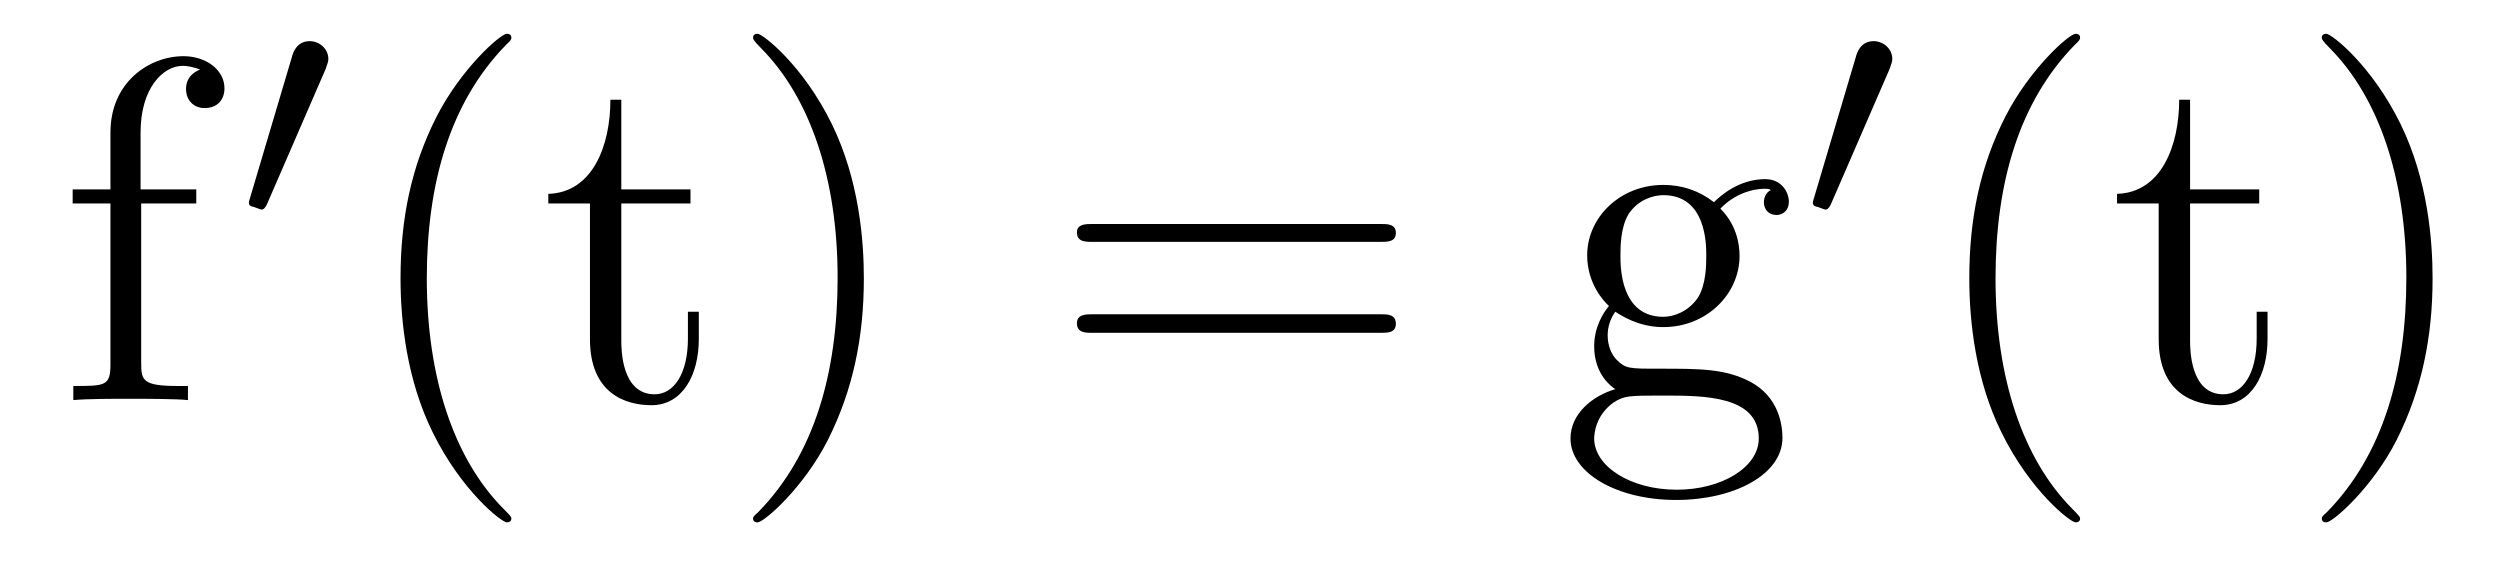
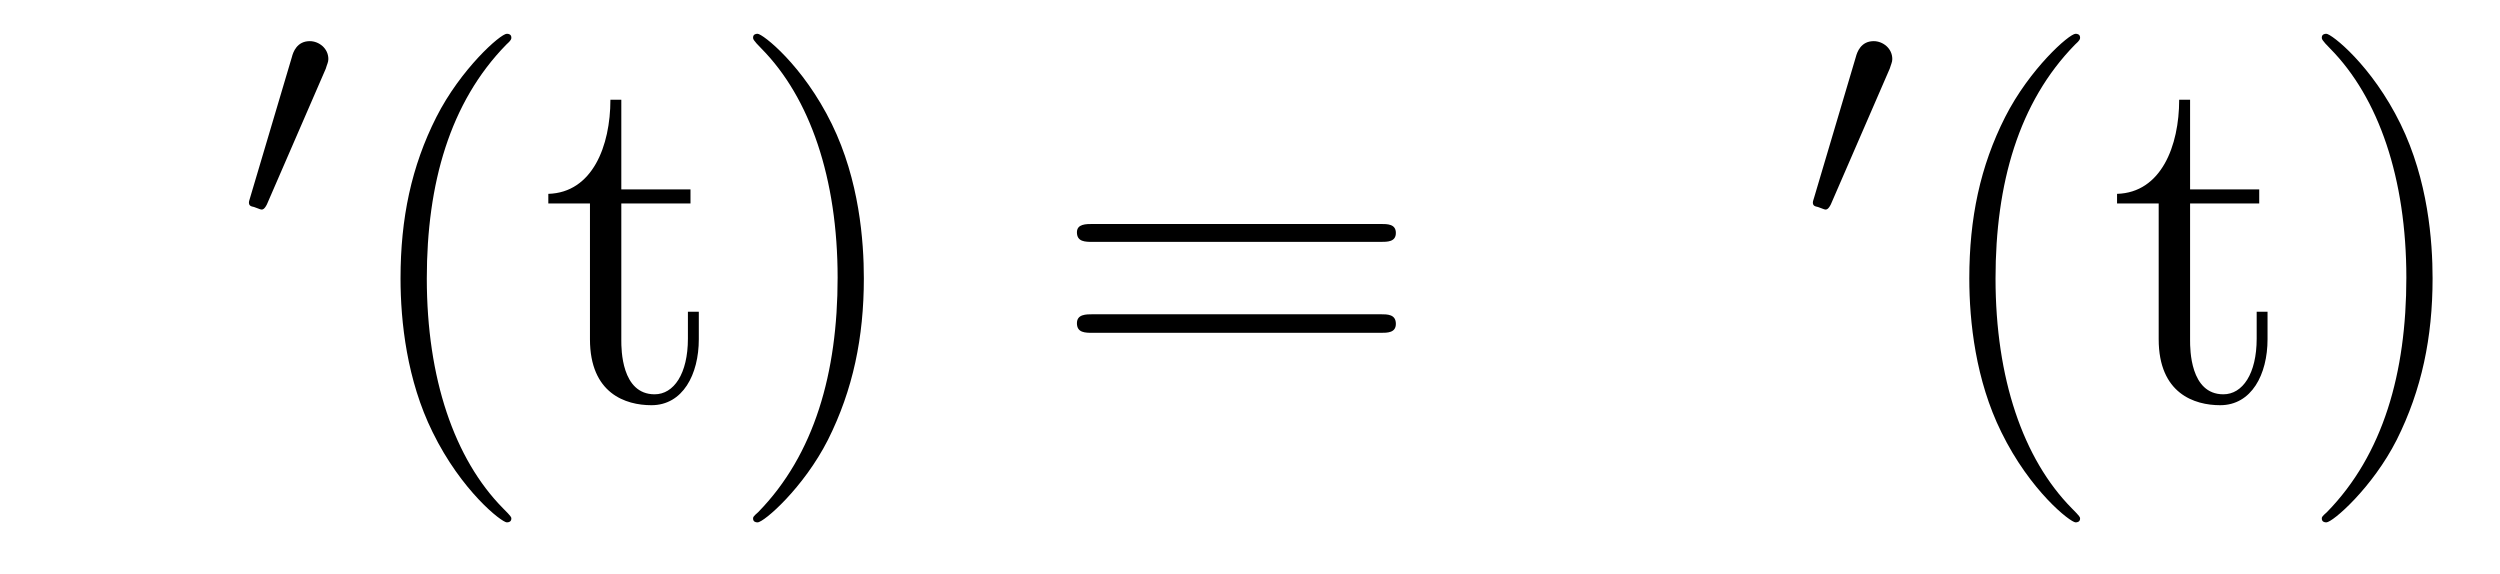
<svg xmlns="http://www.w3.org/2000/svg" height="14pt" version="1.1" viewBox="0 -14 61 14" width="61pt">
  <g id="page1">
    <g transform="matrix(1 0 0 1 -127 650)">
-       <path d="M130.445 -659.035H131.789V-659.379H130.43V-660.77C130.43 -661.848 130.977 -662.394 131.461 -662.394C131.555 -662.394 131.742 -662.363 131.883 -662.301C131.836 -662.285 131.539 -662.176 131.539 -661.832C131.539 -661.551 131.727 -661.363 131.992 -661.363C132.289 -661.363 132.477 -661.551 132.477 -661.848C132.477 -662.285 132.039 -662.629 131.477 -662.629C130.633 -662.629 129.695 -661.988 129.695 -660.77V-659.379H128.773V-659.035H129.695V-655.113C129.695 -654.582 129.57 -654.582 128.789 -654.582V-654.238C129.133 -654.27 129.773 -654.27 130.133 -654.27C130.461 -654.27 131.305 -654.27 131.586 -654.238V-654.582H131.336C130.477 -654.582 130.445 -654.723 130.445 -655.145V-659.035ZM131.996 -654.238" fill-rule="evenodd" />
      <path d="M134.949 -662.324C134.98 -662.434 135.012 -662.481 135.012 -662.559C135.012 -662.824 134.777 -662.996 134.559 -662.996C134.246 -662.996 134.152 -662.73 134.121 -662.605L133.105 -659.184C133.074 -659.09 133.074 -659.074 133.074 -659.059C133.074 -658.98 133.121 -658.965 133.199 -658.949C133.356 -658.887 133.371 -658.887 133.387 -658.887S133.449 -658.887 133.512 -659.012L134.949 -662.324ZM135.117 -658.559" fill-rule="evenodd" />
      <path d="M139.477 -651.348C139.477 -651.379 139.477 -651.395 139.273 -651.598C138.086 -652.801 137.414 -654.77 137.414 -657.207C137.414 -659.52 137.977 -661.504 139.352 -662.91C139.477 -663.02 139.477 -663.051 139.477 -663.082C139.477 -663.16 139.414 -663.176 139.367 -663.176C139.211 -663.176 138.242 -662.316 137.648 -661.145C137.039 -659.941 136.773 -658.676 136.773 -657.207C136.773 -656.145 136.93 -654.723 137.555 -653.457C138.258 -652.02 139.242 -651.254 139.367 -651.254C139.414 -651.254 139.477 -651.27 139.477 -651.348ZM142.16 -659.035H143.848V-659.379H142.16V-661.566H141.894C141.894 -660.441 141.457 -659.301 140.379 -659.27V-659.035H141.395V-655.723C141.395 -654.395 142.269 -654.113 142.895 -654.113C143.66 -654.113 144.051 -654.863 144.051 -655.723V-656.394H143.785V-655.738C143.785 -654.879 143.441 -654.379 142.973 -654.379C142.16 -654.379 142.16 -655.488 142.16 -655.691V-659.035ZM148.078 -657.207C148.078 -658.113 147.969 -659.598 147.297 -660.973C146.594 -662.41 145.609 -663.176 145.484 -663.176C145.437 -663.176 145.375 -663.16 145.375 -663.082C145.375 -663.051 145.375 -663.02 145.578 -662.816C146.766 -661.613 147.438 -659.645 147.438 -657.223C147.438 -654.91 146.875 -652.91 145.5 -651.504C145.375 -651.395 145.375 -651.379 145.375 -651.348C145.375 -651.27 145.437 -651.254 145.484 -651.254C145.641 -651.254 146.609 -652.098 147.203 -653.27C147.813 -654.488 148.078 -655.77 148.078 -657.207ZM149.277 -654.238" fill-rule="evenodd" />
      <path d="M160.684 -658.098C160.855 -658.098 161.059 -658.098 161.059 -658.316C161.059 -658.535 160.855 -658.535 160.684 -658.535H153.668C153.496 -658.535 153.277 -658.535 153.277 -658.332C153.277 -658.098 153.48 -658.098 153.668 -658.098H160.684ZM160.684 -655.879C160.855 -655.879 161.059 -655.879 161.059 -656.098C161.059 -656.332 160.855 -656.332 160.684 -656.332H153.668C153.496 -656.332 153.277 -656.332 153.277 -656.113C153.277 -655.879 153.48 -655.879 153.668 -655.879H160.684ZM161.754 -654.238" fill-rule="evenodd" />
-       <path d="M166.414 -656.394C166.977 -656.019 167.445 -656.019 167.586 -656.019C168.648 -656.019 169.445 -656.832 169.445 -657.754C169.445 -658.082 169.352 -658.535 168.977 -658.91C169.445 -659.394 169.992 -659.394 170.055 -659.394C170.102 -659.394 170.164 -659.394 170.211 -659.363C170.102 -659.316 170.039 -659.191 170.039 -659.066C170.039 -658.895 170.148 -658.754 170.352 -658.754C170.445 -658.754 170.648 -658.816 170.648 -659.082C170.648 -659.285 170.492 -659.629 170.07 -659.629C169.445 -659.629 168.992 -659.238 168.82 -659.066C168.461 -659.348 168.039 -659.488 167.586 -659.488C166.523 -659.488 165.727 -658.691 165.727 -657.77C165.727 -657.082 166.133 -656.645 166.258 -656.535C166.117 -656.363 165.898 -656.019 165.898 -655.551C165.898 -654.863 166.32 -654.566 166.414 -654.504C165.867 -654.348 165.32 -653.91 165.32 -653.301C165.32 -652.473 166.43 -651.801 167.898 -651.801C169.32 -651.801 170.492 -652.426 170.492 -653.316C170.492 -653.613 170.414 -654.316 169.695 -654.691C169.086 -655.004 168.492 -655.004 167.477 -655.004C166.742 -655.004 166.664 -655.004 166.445 -655.223C166.32 -655.348 166.227 -655.566 166.227 -655.816C166.227 -656.019 166.289 -656.223 166.414 -656.394ZM167.586 -656.27C166.539 -656.27 166.539 -657.488 166.539 -657.754C166.539 -657.973 166.539 -658.457 166.742 -658.785C166.977 -659.129 167.336 -659.238 167.586 -659.238C168.633 -659.238 168.633 -658.035 168.633 -657.77C168.633 -657.551 168.633 -657.066 168.43 -656.738C168.195 -656.394 167.836 -656.27 167.586 -656.27ZM167.914 -652.051C166.773 -652.051 165.898 -652.629 165.898 -653.301C165.898 -653.41 165.93 -653.863 166.367 -654.176C166.633 -654.348 166.742 -654.348 167.586 -654.348C168.57 -654.348 169.914 -654.348 169.914 -653.301C169.914 -652.598 169.008 -652.051 167.914 -652.051ZM170.871 -654.238" fill-rule="evenodd" />
      <path d="M173.109 -662.324C173.141 -662.434 173.172 -662.481 173.172 -662.559C173.172 -662.824 172.938 -662.996 172.719 -662.996C172.406 -662.996 172.313 -662.73 172.281 -662.605L171.266 -659.184C171.234 -659.09 171.234 -659.074 171.234 -659.059C171.234 -658.98 171.281 -658.965 171.359 -658.949C171.516 -658.887 171.531 -658.887 171.547 -658.887C171.563 -658.887 171.609 -658.887 171.672 -659.012L173.109 -662.324ZM173.277 -658.559" fill-rule="evenodd" />
      <path d="M177.754 -651.348C177.754 -651.379 177.754 -651.395 177.551 -651.598C176.363 -652.801 175.691 -654.77 175.691 -657.207C175.691 -659.52 176.254 -661.504 177.629 -662.91C177.754 -663.02 177.754 -663.051 177.754 -663.082C177.754 -663.16 177.691 -663.176 177.645 -663.176C177.488 -663.176 176.52 -662.316 175.926 -661.145C175.316 -659.941 175.051 -658.676 175.051 -657.207C175.051 -656.145 175.207 -654.723 175.832 -653.457C176.535 -652.02 177.519 -651.254 177.645 -651.254C177.691 -651.254 177.754 -651.27 177.754 -651.348ZM180.438 -659.035H182.125V-659.379H180.438V-661.566H180.172C180.172 -660.441 179.734 -659.301 178.656 -659.27V-659.035H179.672V-655.723C179.672 -654.395 180.547 -654.113 181.172 -654.113C181.938 -654.113 182.328 -654.863 182.328 -655.723V-656.394H182.063V-655.738C182.063 -654.879 181.719 -654.379 181.25 -654.379C180.438 -654.379 180.438 -655.488 180.438 -655.691V-659.035ZM186.355 -657.207C186.355 -658.113 186.246 -659.598 185.574 -660.973C184.871 -662.41 183.887 -663.176 183.762 -663.176C183.715 -663.176 183.652 -663.16 183.652 -663.082C183.652 -663.051 183.652 -663.02 183.855 -662.816C185.043 -661.613 185.715 -659.645 185.715 -657.223C185.715 -654.91 185.152 -652.91 183.777 -651.504C183.652 -651.395 183.652 -651.379 183.652 -651.348C183.652 -651.27 183.715 -651.254 183.762 -651.254C183.918 -651.254 184.887 -652.098 185.481 -653.27C186.09 -654.488 186.355 -655.77 186.355 -657.207ZM187.555 -654.238" fill-rule="evenodd" />
    </g>
  </g>
</svg>